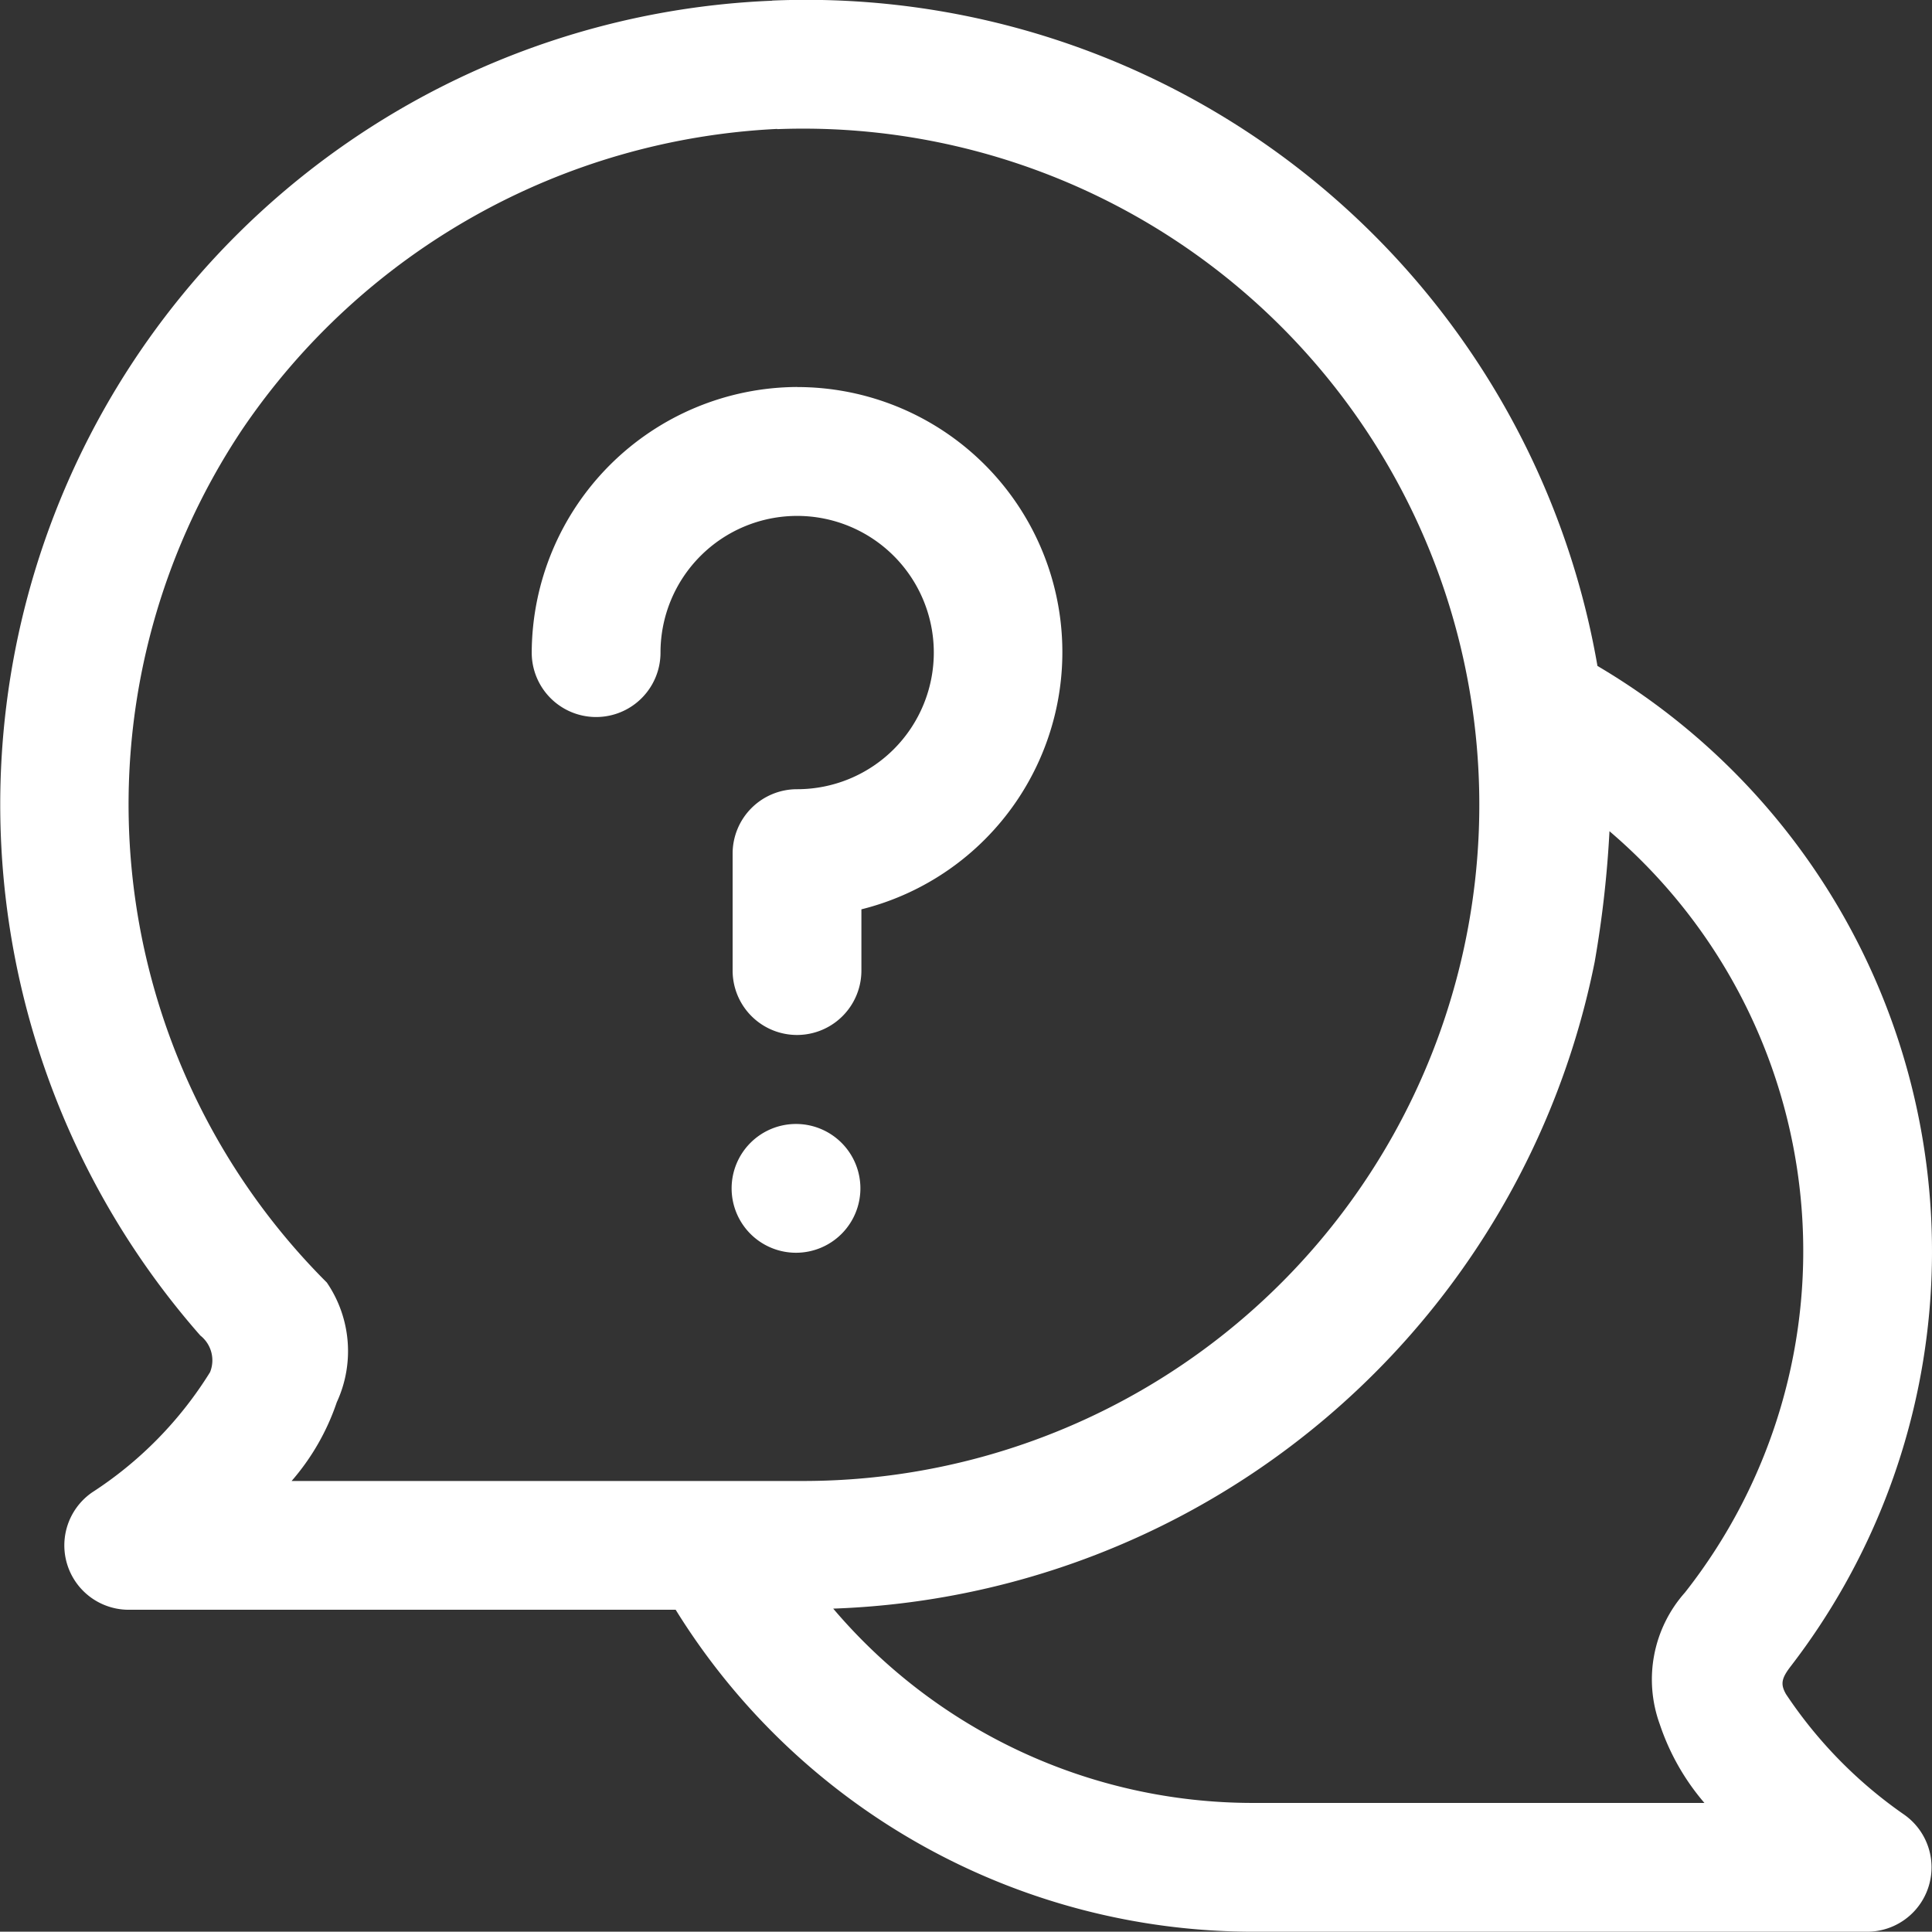
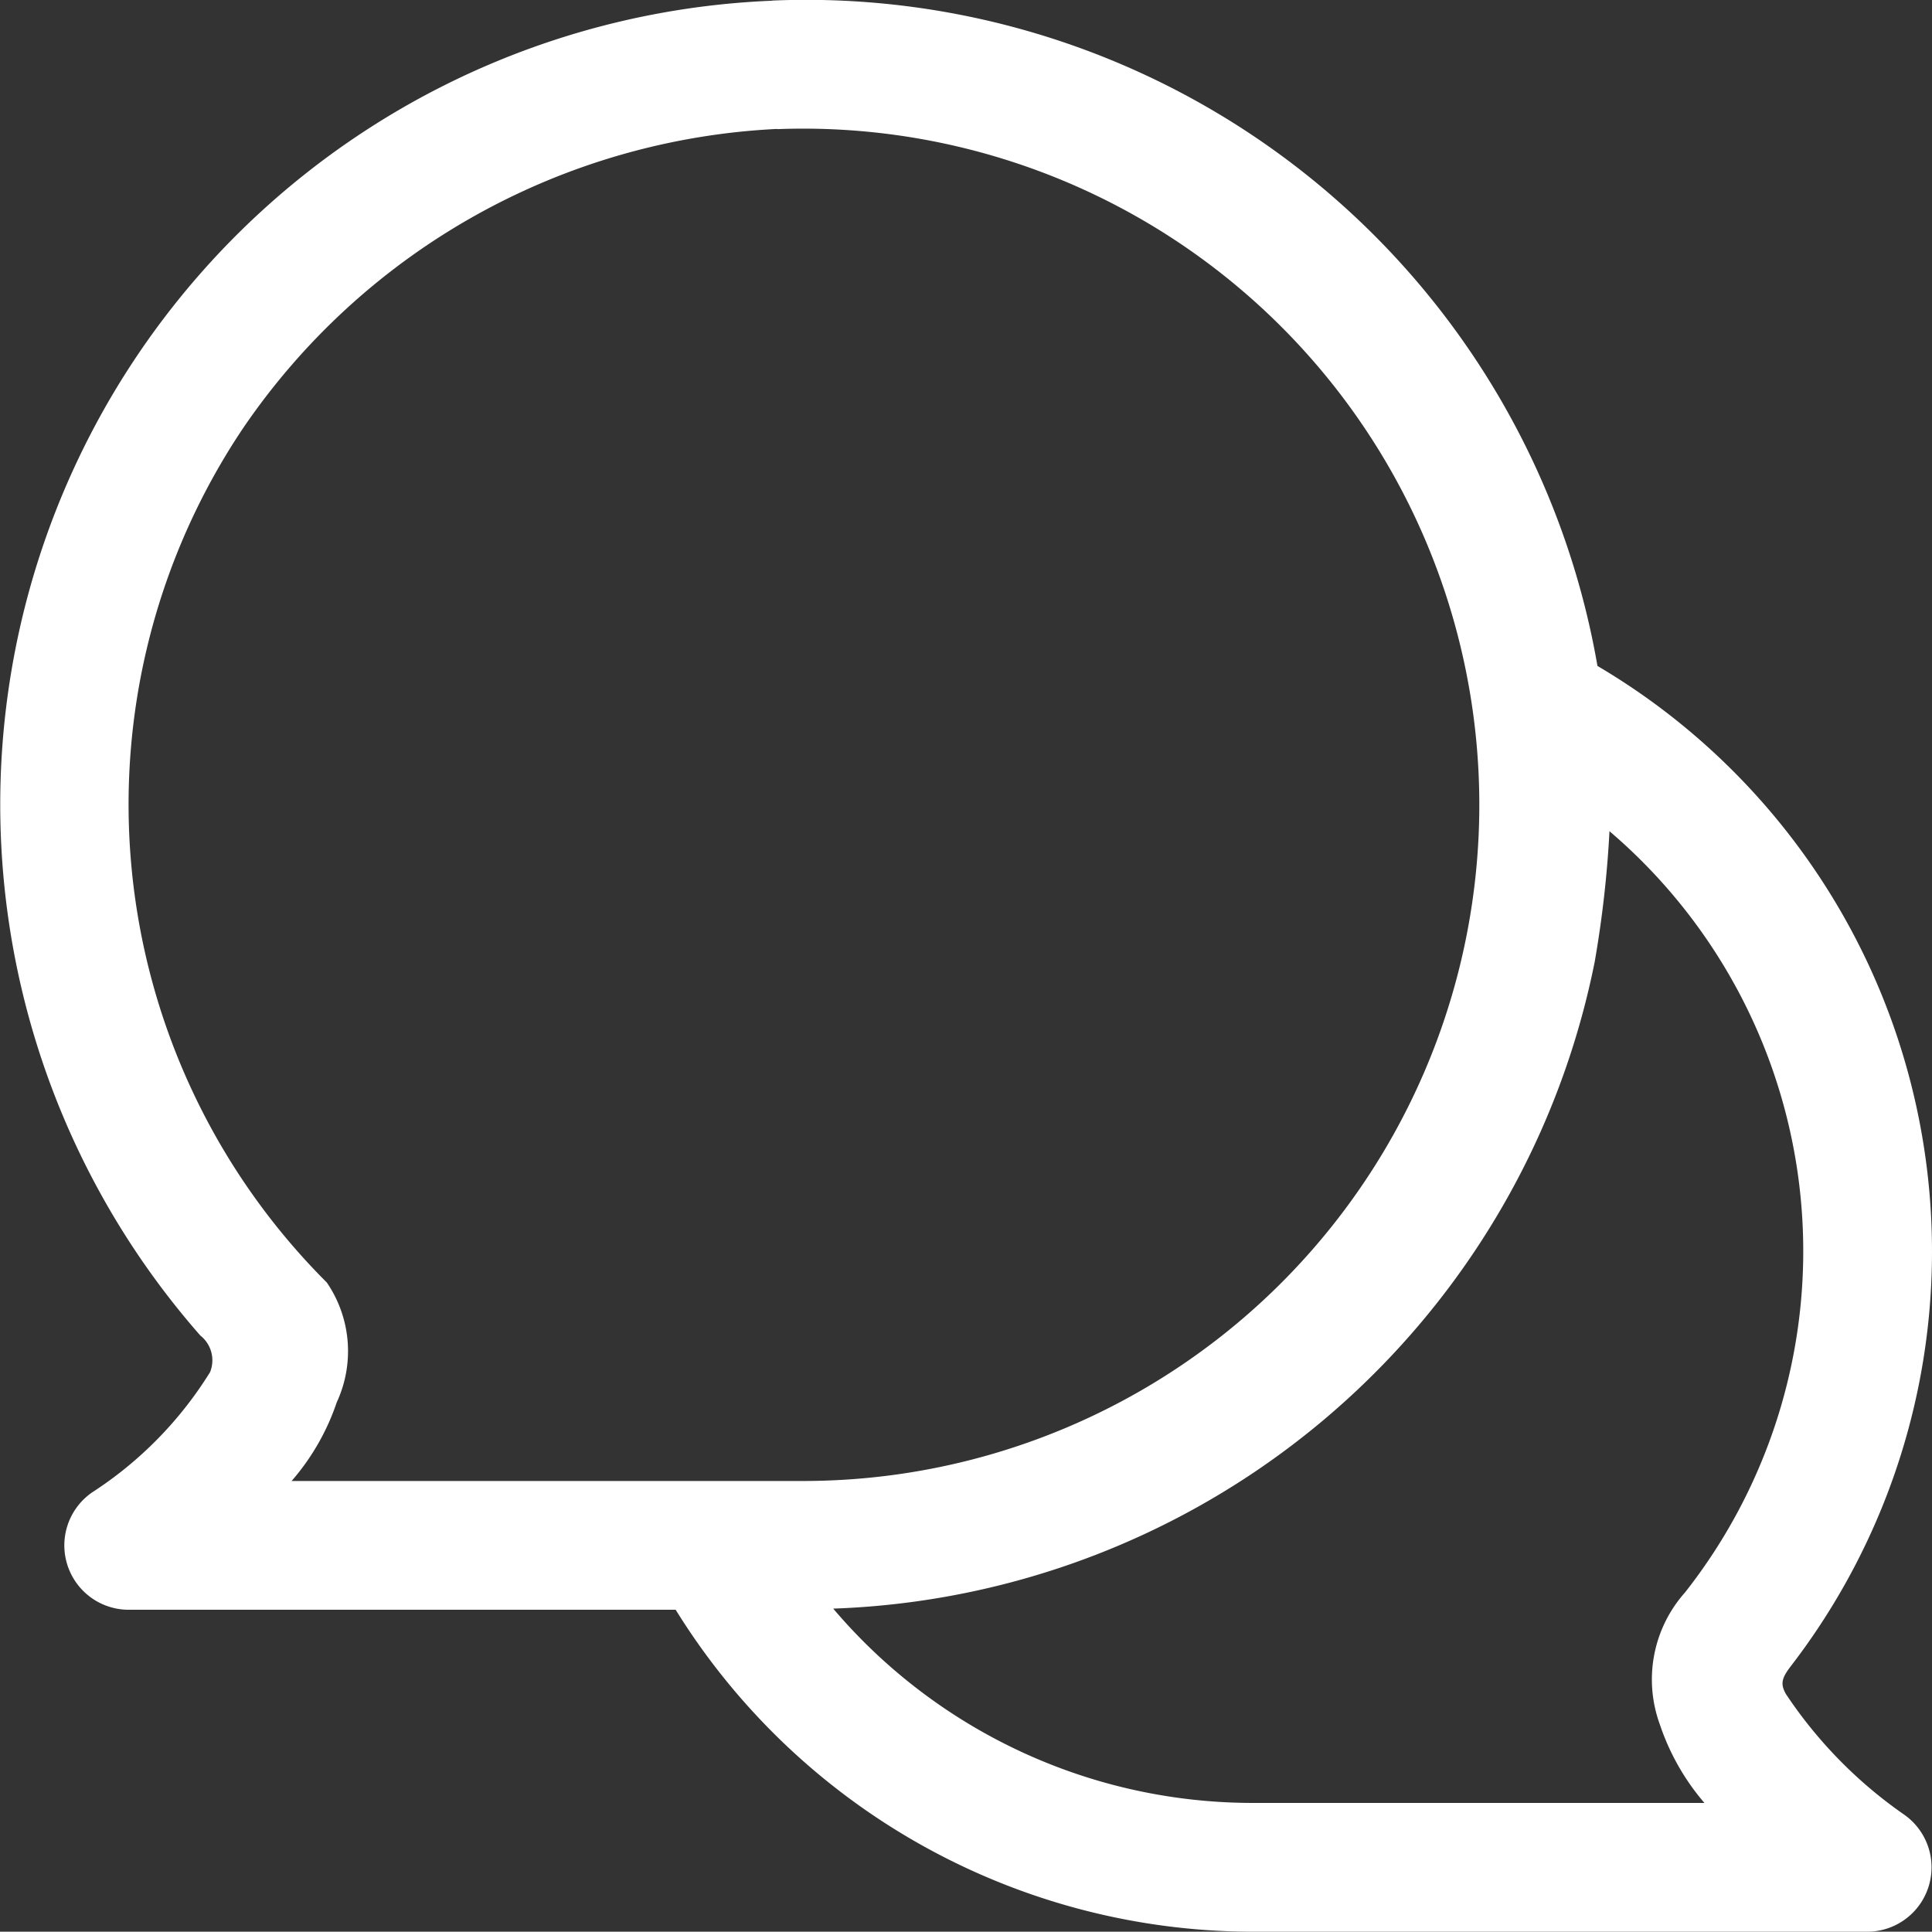
<svg xmlns="http://www.w3.org/2000/svg" id="layer1" width="27.004" height="27" viewBox="0 0 27.004 27">
  <rect x="0" y="0" width="27.004" height="27" fill="#333333" stroke="none" />
  <path id="path4250-86" d="M44.078,30.892a11.245,11.245,0,0,0-7.992,18.657.441.441,0,0,1,.136.512,5.371,5.371,0,0,1-1.649,1.681.9.9,0,0,0,.519,1.64H42.73a9.5,9.5,0,0,0,8.055,4.5c.379,0,8.6,0,8.6,0a.9.9,0,0,0,.518-1.635,6.288,6.288,0,0,1-1.654-1.686c-.082-.144-.061-.225.075-.4A9.5,9.5,0,0,0,55.614,40.19a11.225,11.225,0,0,0-11.536-9.3Zm.071,1.795a9.451,9.451,0,1,1,.389,18.895H37.362a3.271,3.271,0,0,0,.631-1.1,1.7,1.7,0,0,0-.139-1.674,9.442,9.442,0,0,1-1.176-11.933,9.593,9.593,0,0,1,7.472-4.191ZM55.782,42.5a7.713,7.713,0,0,1,1.055,10.641,1.829,1.829,0,0,0-.352,1.841,3.28,3.28,0,0,0,.624,1.1H50.784a7.694,7.694,0,0,1-5.852-2.716,11.255,11.255,0,0,0,10.643-9.038A15.233,15.233,0,0,0,55.782,42.5Z" transform="translate(-33.286 -30.882)" fill="#fff" />
-   <path id="path24466" d="M37.195,35.5a.9.9,0,1,0,.9.9A.9.9,0,0,0,37.195,35.5Z" transform="translate(-26.069 -19.79)" fill="#fff" />
-   <path id="path24477" d="M6.162,1.855A3.727,3.727,0,0,0,2.449,5.568a.9.9,0,1,0,1.8,0A1.91,1.91,0,1,1,6.162,7.477a.9.9,0,0,0-.905.905v1.63a.9.9,0,1,0,1.8,0V9.156a3.705,3.705,0,0,0-.9-7.3Z" transform="translate(4.983 3.554)" fill="#fff" />
</svg>